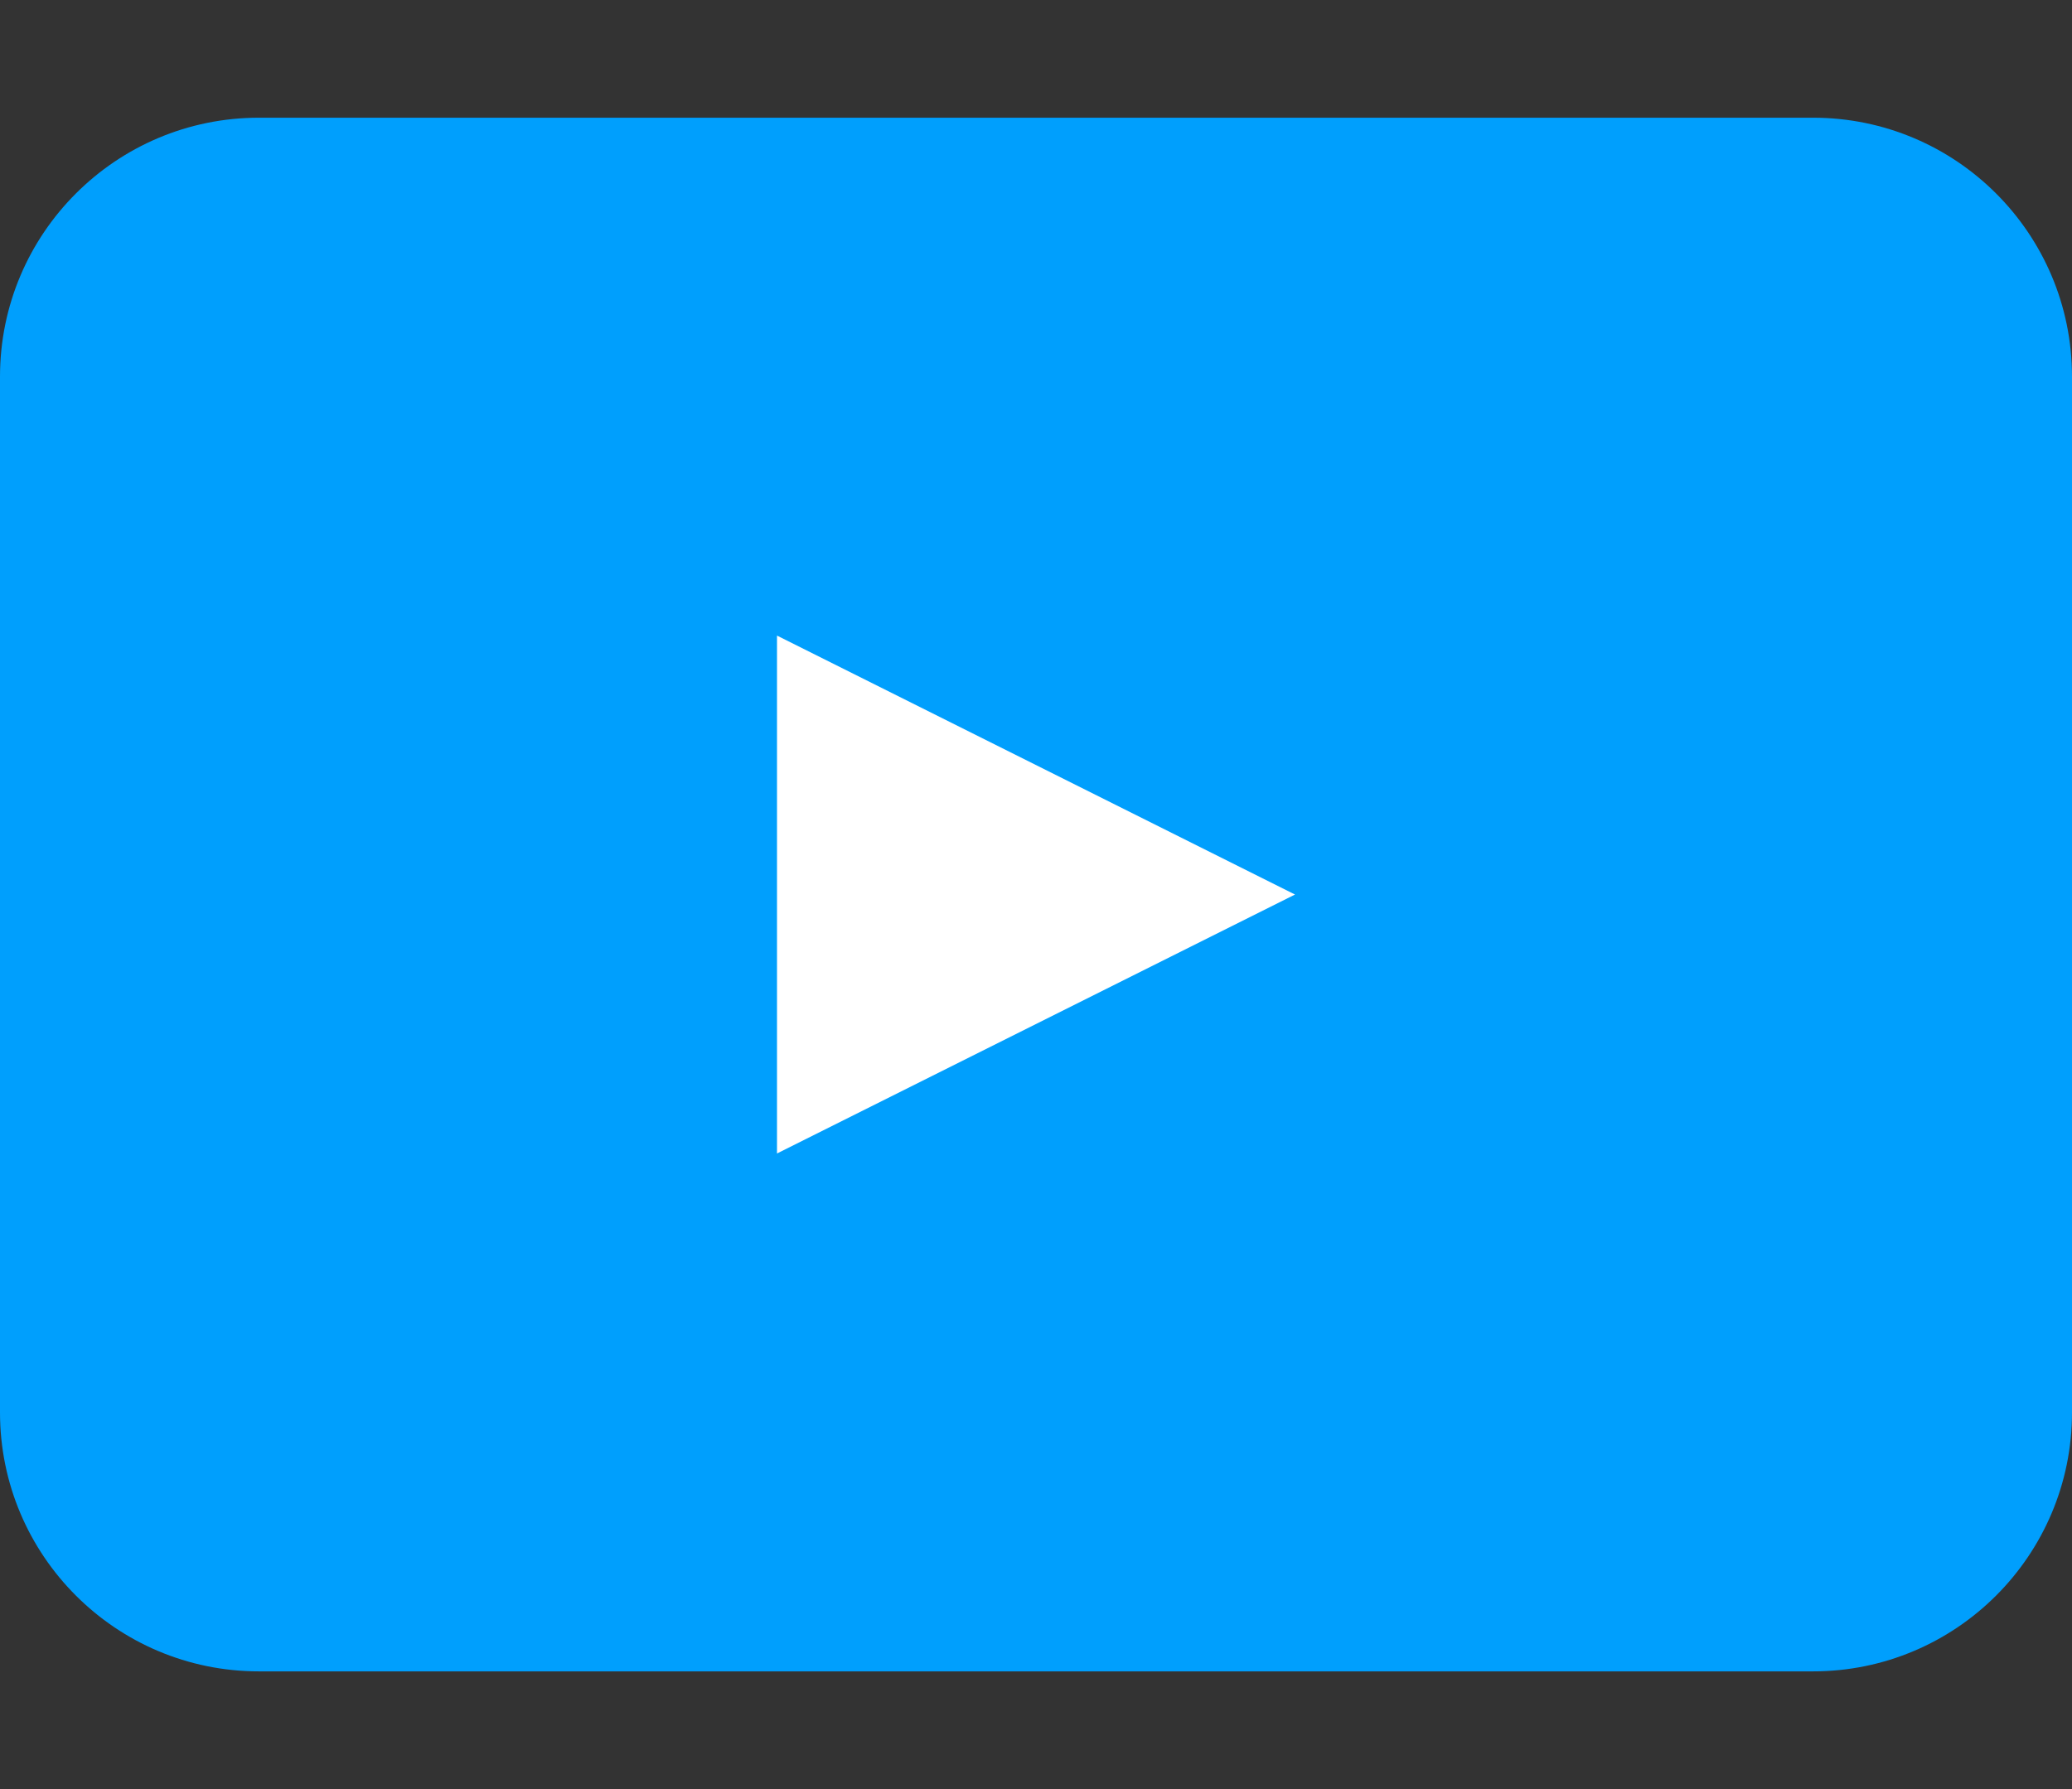
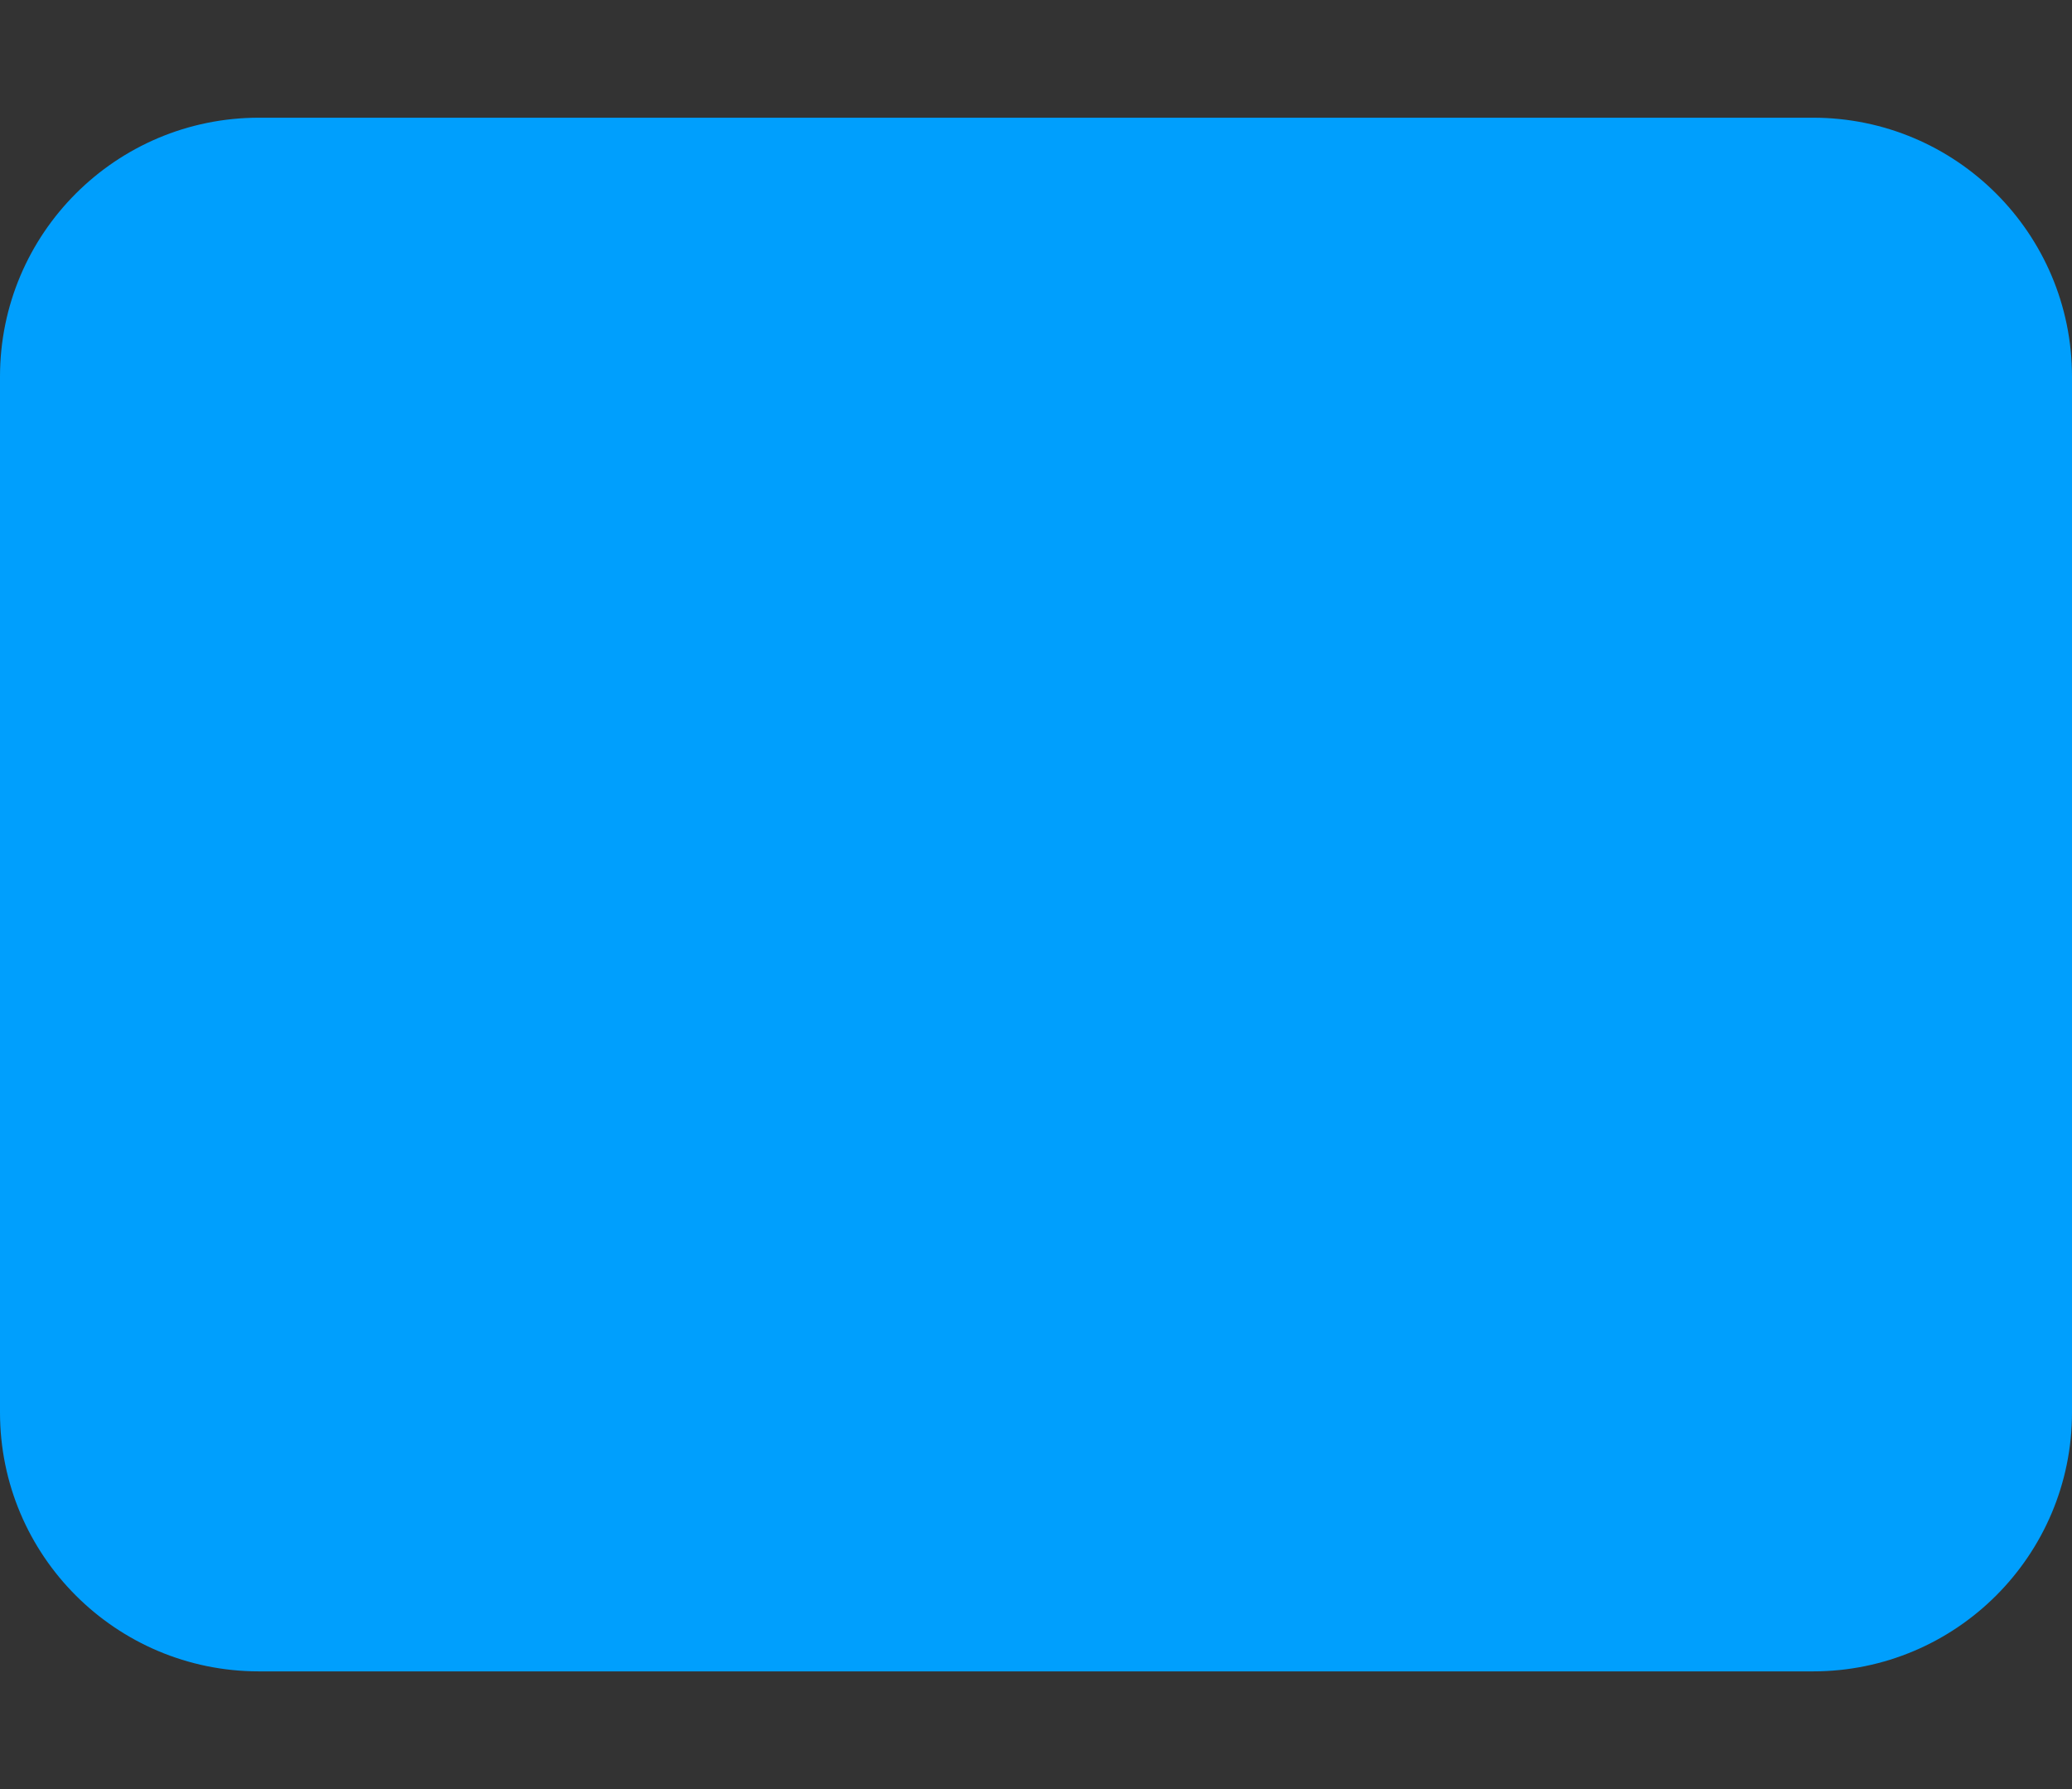
<svg xmlns="http://www.w3.org/2000/svg" width="22" height="19" viewBox="0 0 22 19" fill="none">
  <rect x="0" y="0" width="22" height="19" fill="#333333" stroke="none" />
  <path d="M19.25 1.25H2.75C1.231 1.25 0 2.481 0 4V15C0 16.519 1.231 17.75 2.75 17.75H19.25C20.769 17.75 22 16.519 22 15V4C22 2.481 20.769 1.25 19.25 1.25Z" fill="#009FFD" />
-   <path d="M8.25 6.75L13.75 9.5L8.25 12.25V6.75Z" fill="white" />
</svg>